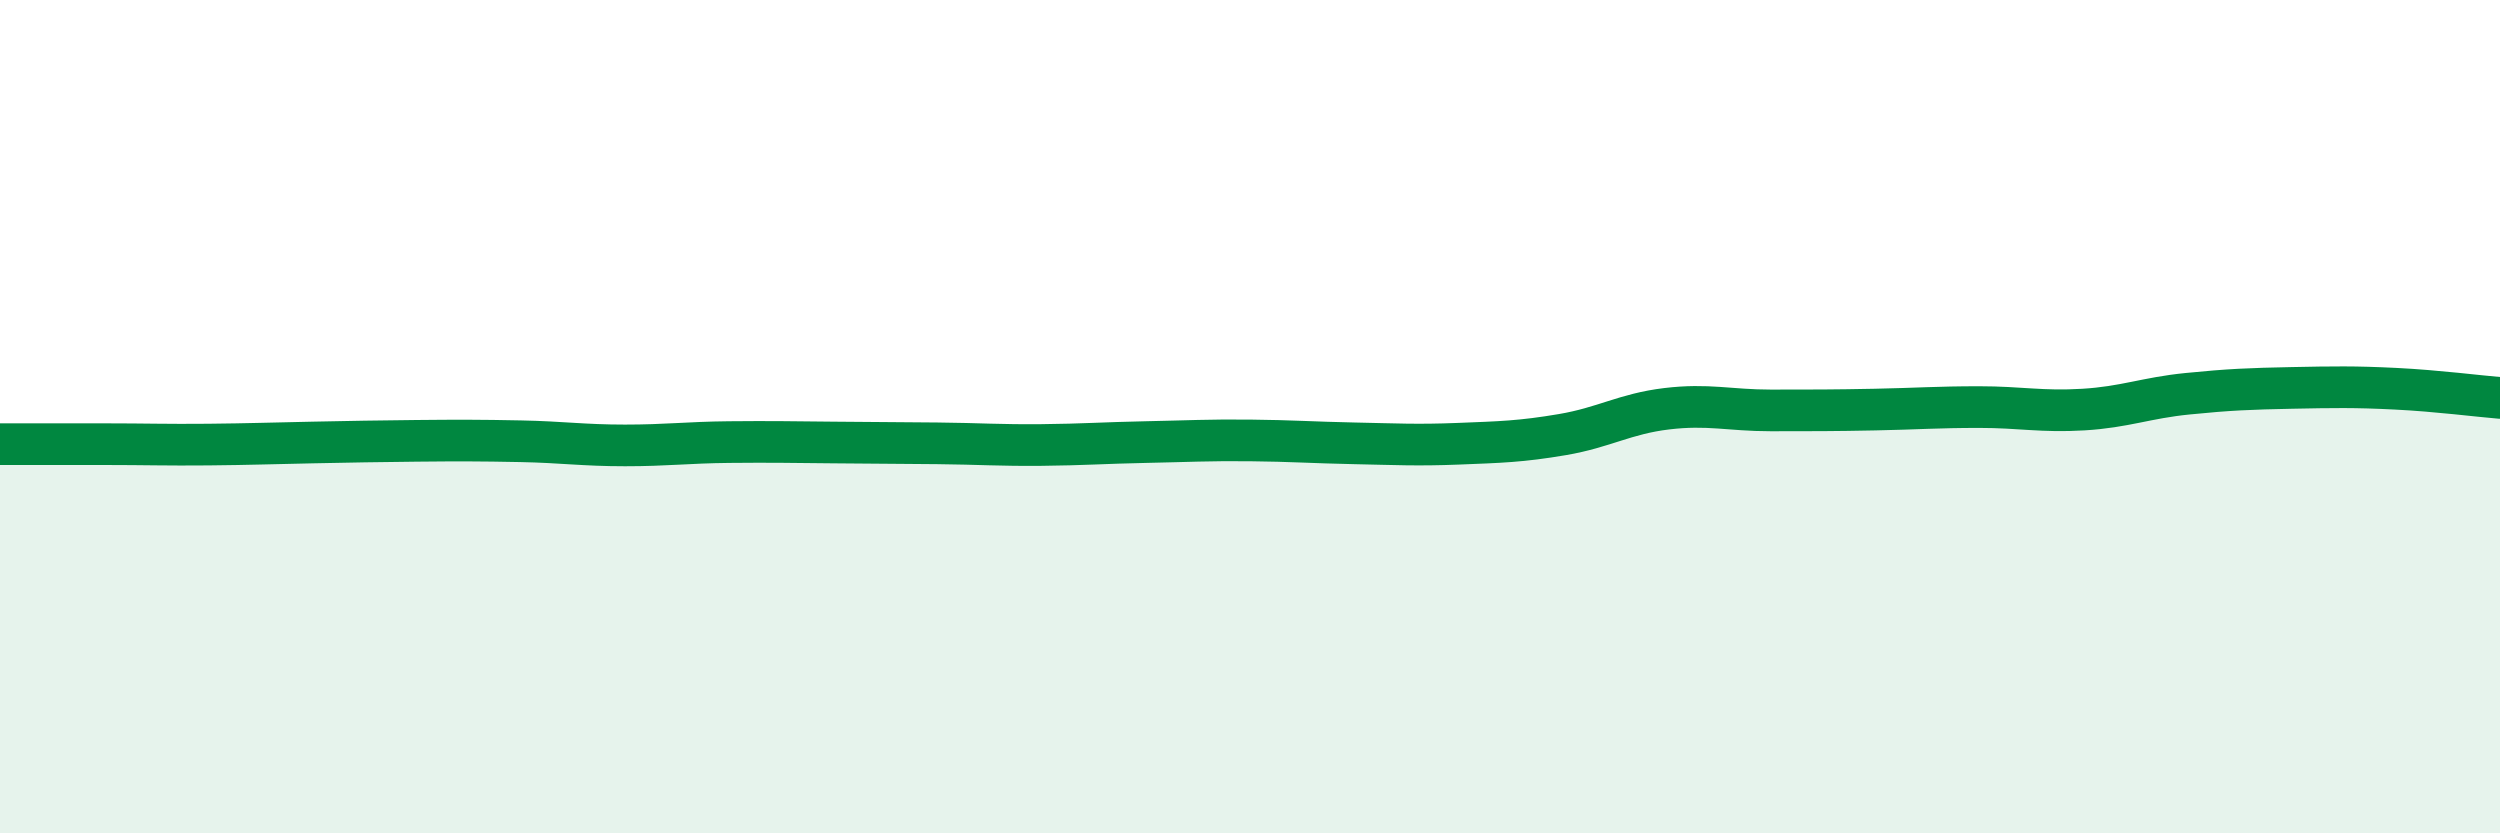
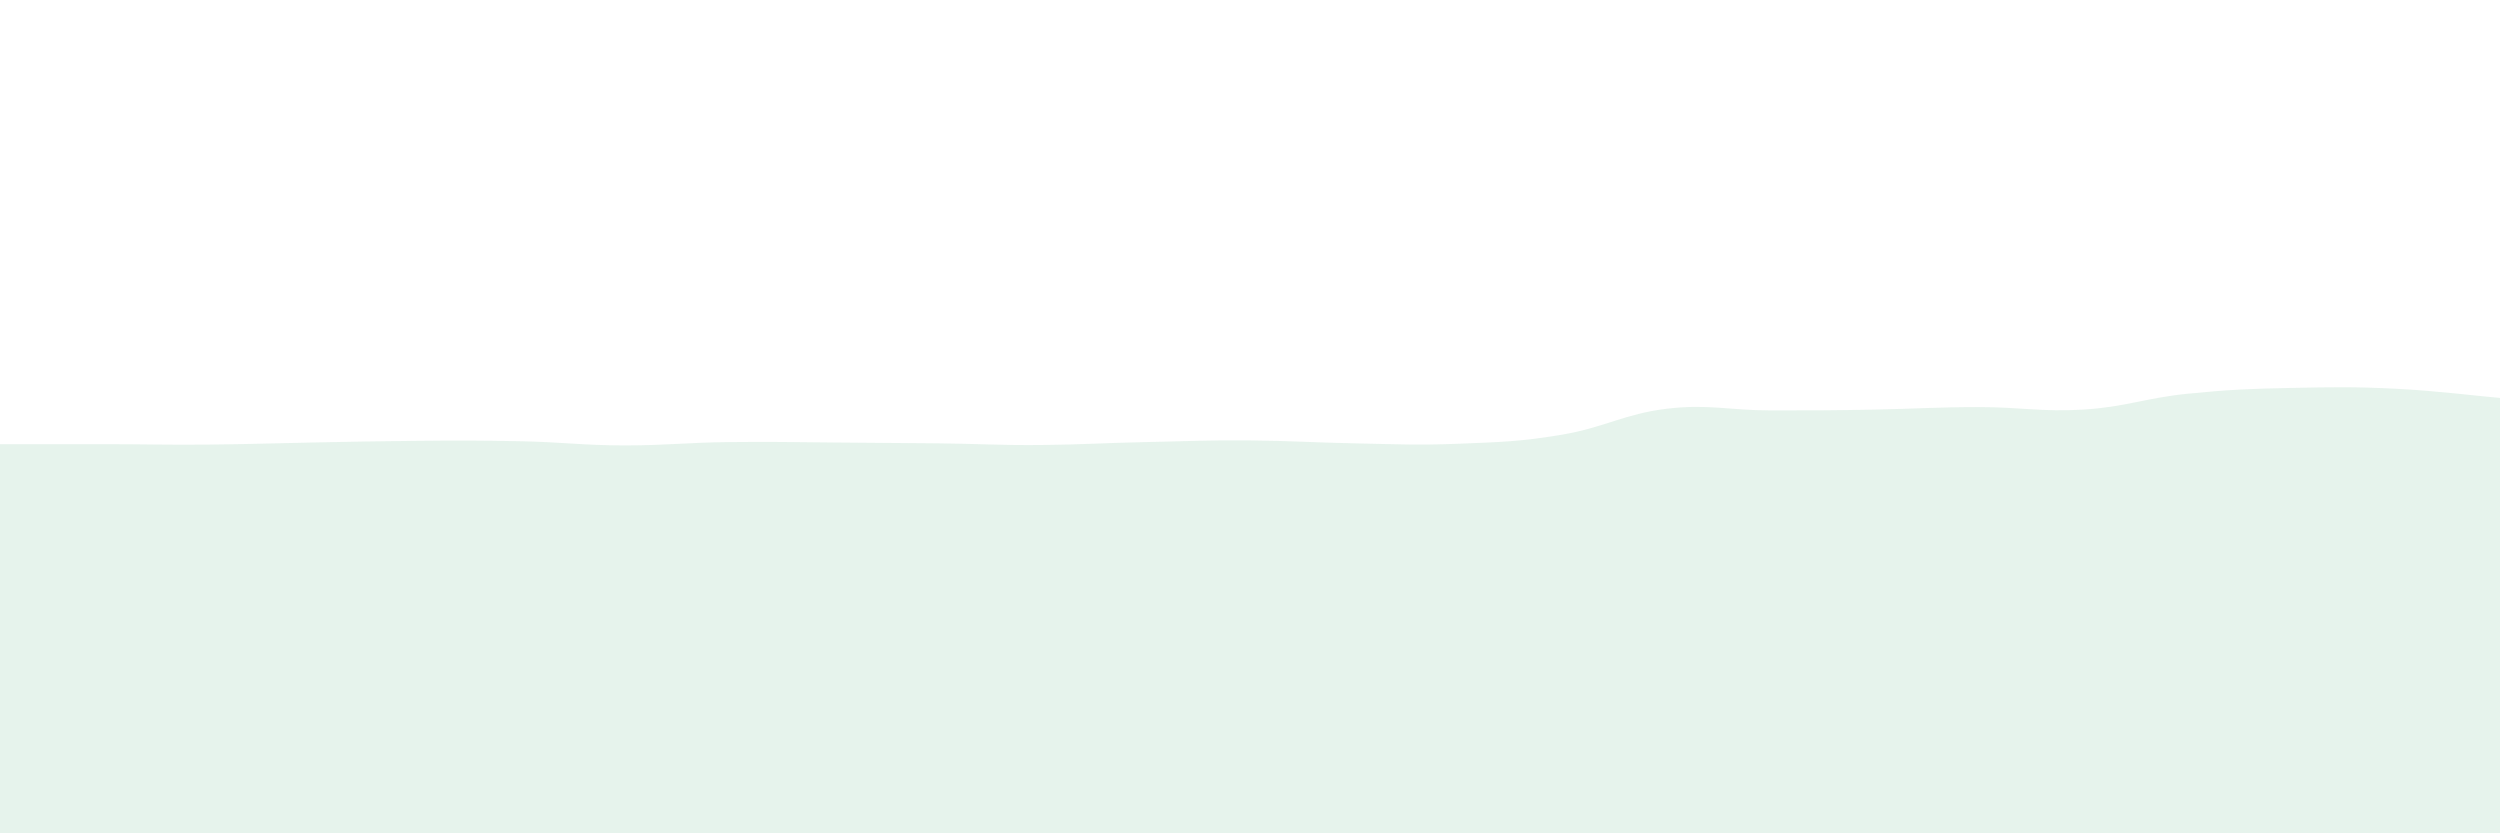
<svg xmlns="http://www.w3.org/2000/svg" width="60" height="20" viewBox="0 0 60 20">
  <path d="M 0,10.66 C 0.5,10.66 1.5,10.66 2.5,10.66 C 3.5,10.66 4,10.68 5,10.67 C 6,10.66 6.5,10.64 7.5,10.62 C 8.5,10.6 9,10.59 10,10.58 C 11,10.57 11.5,10.57 12.5,10.59 C 13.5,10.61 14,10.69 15,10.69 C 16,10.69 16.5,10.62 17.5,10.61 C 18.5,10.6 19,10.61 20,10.62 C 21,10.63 21.5,10.63 22.5,10.64 C 23.5,10.65 24,10.69 25,10.68 C 26,10.67 26.5,10.63 27.5,10.61 C 28.5,10.59 29,10.56 30,10.57 C 31,10.58 31.5,10.62 32.5,10.64 C 33.5,10.66 34,10.69 35,10.65 C 36,10.61 36.5,10.6 37.5,10.43 C 38.5,10.26 39,9.93 40,9.81 C 41,9.69 41.5,9.85 42.5,9.85 C 43.5,9.85 44,9.85 45,9.83 C 46,9.81 46.5,9.77 47.5,9.77 C 48.5,9.77 49,9.89 50,9.83 C 51,9.77 51.5,9.55 52.5,9.45 C 53.5,9.35 54,9.33 55,9.31 C 56,9.29 56.5,9.28 57.5,9.33 C 58.5,9.38 59.5,9.51 60,9.55L60 20L0 20Z" fill="#008740" opacity="0.1" stroke-linecap="round" stroke-linejoin="round" />
-   <path d="M 0,10.66 C 0.5,10.66 1.5,10.66 2.5,10.66 C 3.5,10.66 4,10.68 5,10.67 C 6,10.66 6.5,10.64 7.5,10.62 C 8.5,10.6 9,10.59 10,10.58 C 11,10.57 11.5,10.57 12.5,10.59 C 13.5,10.61 14,10.69 15,10.69 C 16,10.69 16.5,10.62 17.5,10.61 C 18.5,10.6 19,10.61 20,10.62 C 21,10.63 21.5,10.63 22.5,10.64 C 23.5,10.65 24,10.69 25,10.68 C 26,10.67 26.5,10.63 27.5,10.61 C 28.5,10.59 29,10.56 30,10.57 C 31,10.58 31.5,10.62 32.5,10.64 C 33.5,10.66 34,10.69 35,10.65 C 36,10.61 36.5,10.6 37.5,10.43 C 38.5,10.26 39,9.93 40,9.81 C 41,9.69 41.5,9.85 42.5,9.85 C 43.5,9.85 44,9.85 45,9.83 C 46,9.81 46.5,9.77 47.5,9.77 C 48.5,9.77 49,9.89 50,9.83 C 51,9.77 51.5,9.55 52.5,9.45 C 53.5,9.35 54,9.33 55,9.31 C 56,9.29 56.5,9.28 57.5,9.33 C 58.5,9.38 59.5,9.51 60,9.55" stroke="#008740" stroke-width="1" fill="none" stroke-linecap="round" stroke-linejoin="round" />
</svg>